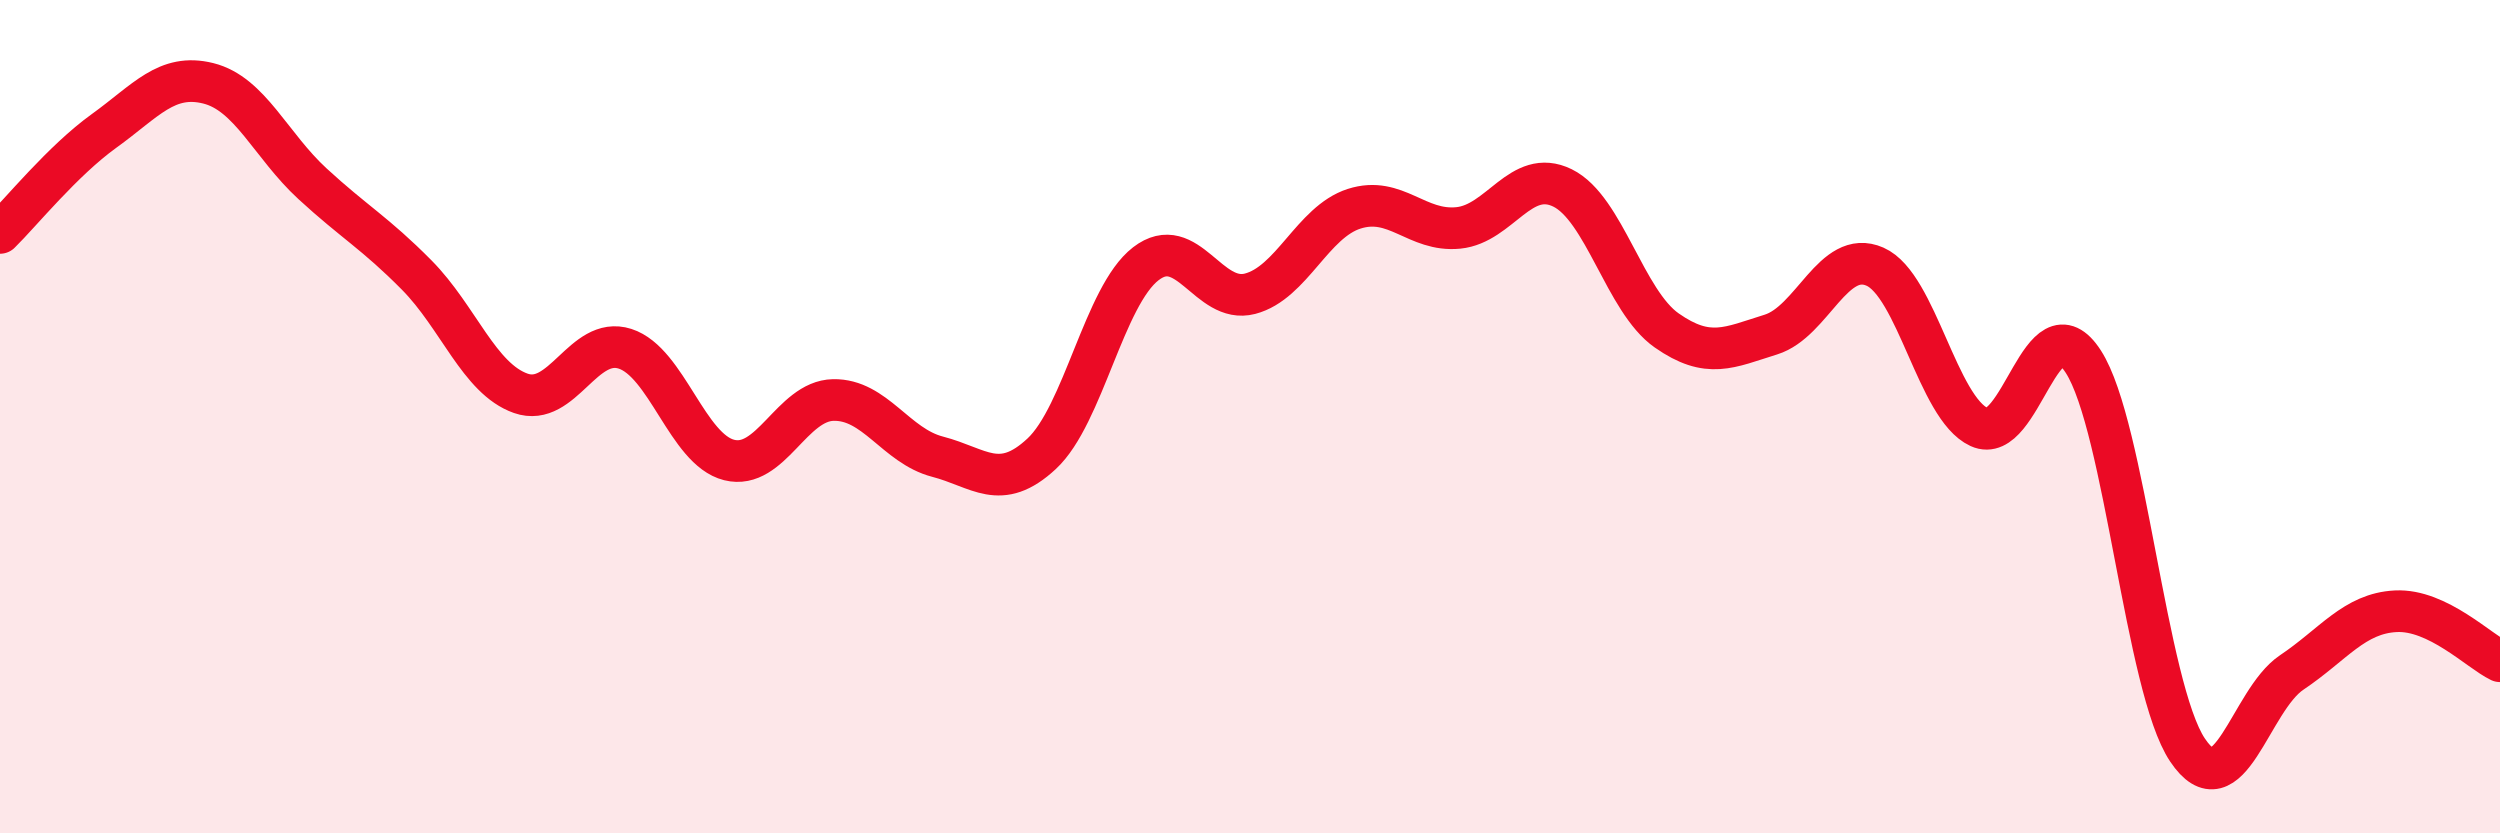
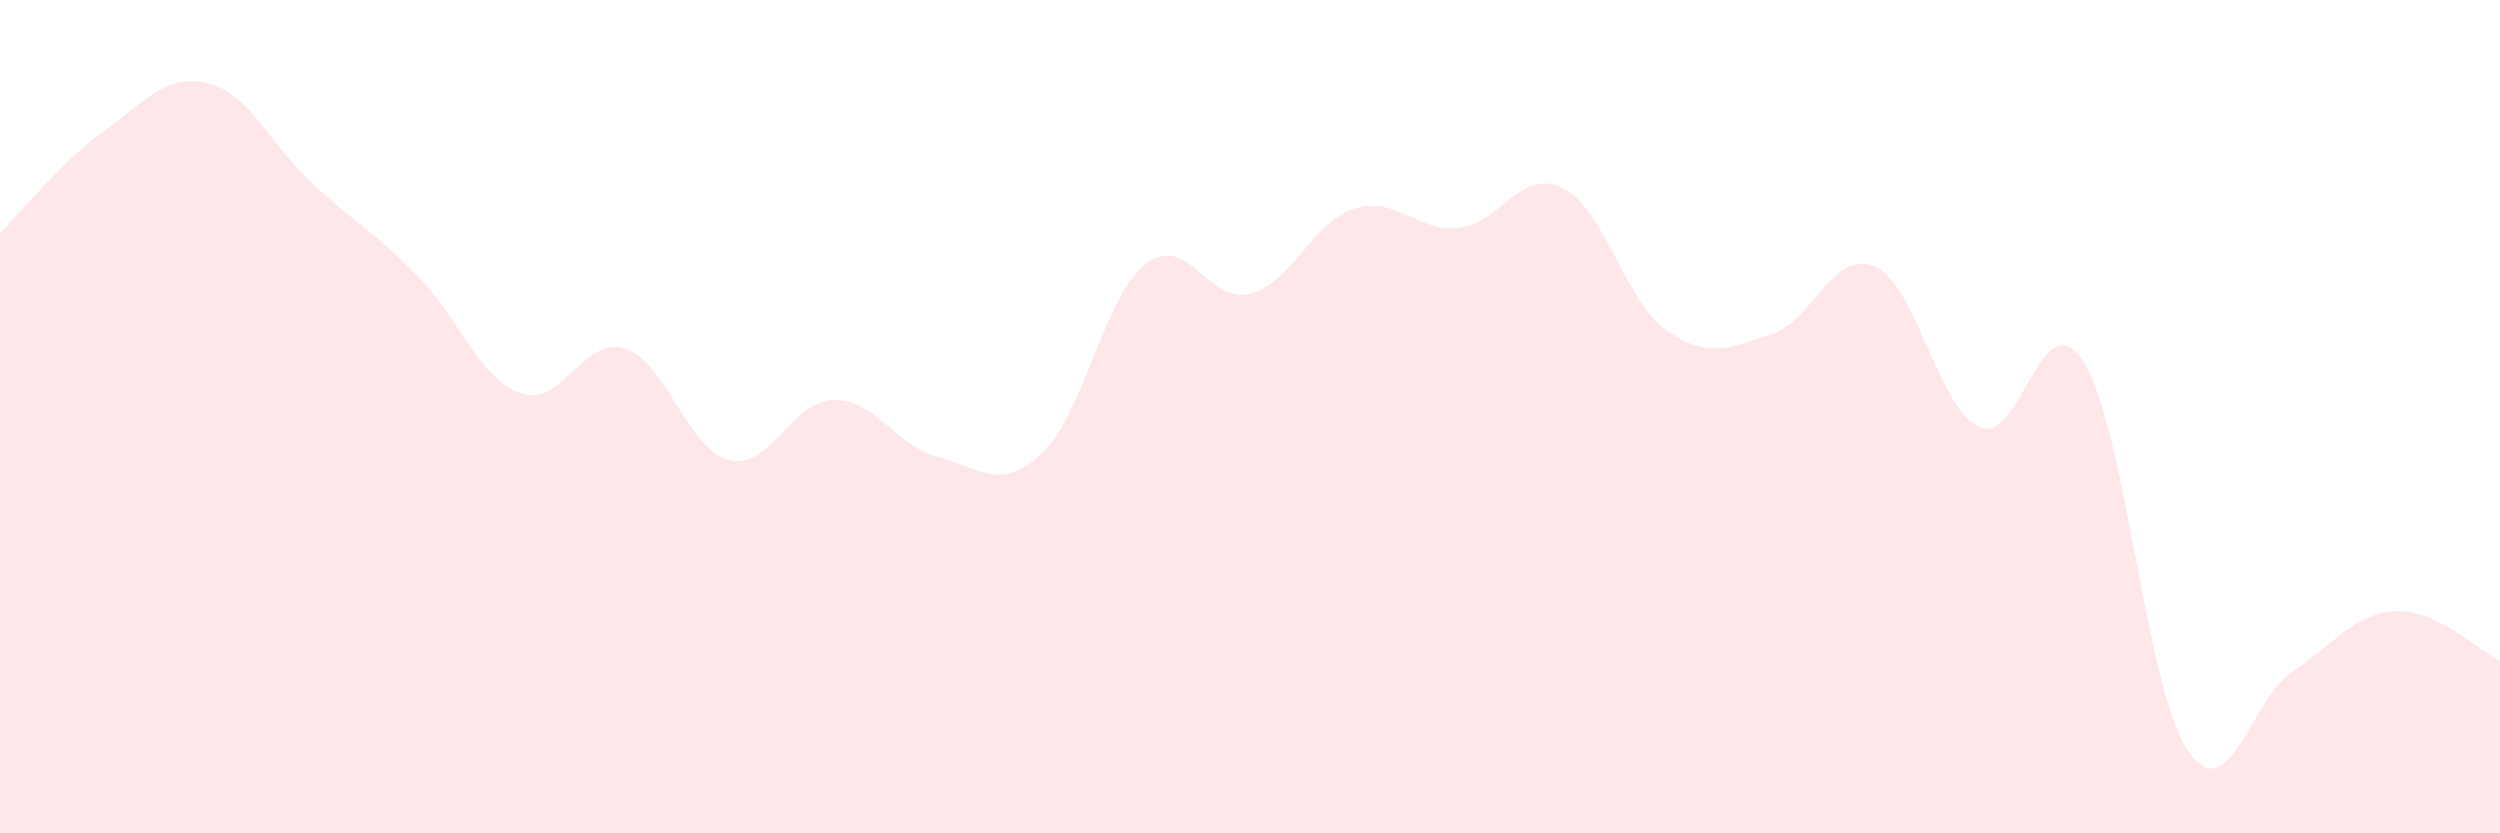
<svg xmlns="http://www.w3.org/2000/svg" width="60" height="20" viewBox="0 0 60 20">
  <path d="M 0,5.59 C 0.5,5.1 1.5,3.86 2.5,3.14 C 3.5,2.42 4,1.75 5,2 C 6,2.25 6.5,3.49 7.5,4.41 C 8.5,5.33 9,5.59 10,6.6 C 11,7.61 11.5,9.09 12.5,9.44 C 13.5,9.79 14,8.05 15,8.37 C 16,8.69 16.5,10.79 17.5,11.04 C 18.5,11.29 19,9.62 20,9.6 C 21,9.58 21.5,10.7 22.5,10.96 C 23.5,11.22 24,11.82 25,10.89 C 26,9.96 26.5,7.1 27.5,6.33 C 28.5,5.56 29,7.31 30,7.05 C 31,6.79 31.5,5.33 32.5,5.01 C 33.5,4.69 34,5.57 35,5.47 C 36,5.37 36.5,4.02 37.5,4.51 C 38.5,5 39,7.23 40,7.93 C 41,8.63 41.5,8.34 42.5,8.03 C 43.5,7.72 44,5.96 45,6.4 C 46,6.84 46.5,9.79 47.5,10.25 C 48.5,10.71 49,7.13 50,8.68 C 51,10.23 51.5,16.51 52.5,18 C 53.5,19.49 54,16.81 55,16.14 C 56,15.47 56.5,14.72 57.5,14.67 C 58.5,14.62 59.5,15.63 60,15.87L60 20L0 20Z" fill="#EB0A25" opacity="0.1" stroke-linecap="round" stroke-linejoin="round" />
-   <path d="M 0,5.59 C 0.5,5.1 1.5,3.86 2.5,3.14 C 3.5,2.42 4,1.75 5,2 C 6,2.25 6.5,3.49 7.5,4.41 C 8.5,5.33 9,5.59 10,6.6 C 11,7.61 11.5,9.09 12.5,9.44 C 13.5,9.79 14,8.05 15,8.37 C 16,8.69 16.5,10.79 17.5,11.04 C 18.5,11.29 19,9.62 20,9.6 C 21,9.58 21.5,10.7 22.5,10.96 C 23.5,11.22 24,11.82 25,10.89 C 26,9.96 26.5,7.1 27.5,6.33 C 28.5,5.56 29,7.31 30,7.05 C 31,6.79 31.5,5.33 32.5,5.01 C 33.5,4.69 34,5.57 35,5.47 C 36,5.37 36.5,4.02 37.5,4.51 C 38.5,5 39,7.23 40,7.93 C 41,8.63 41.5,8.34 42.5,8.03 C 43.5,7.72 44,5.96 45,6.4 C 46,6.84 46.5,9.79 47.5,10.25 C 48.5,10.71 49,7.13 50,8.68 C 51,10.23 51.5,16.51 52.5,18 C 53.5,19.49 54,16.81 55,16.14 C 56,15.47 56.5,14.72 57.5,14.67 C 58.5,14.62 59.5,15.63 60,15.87" stroke="#EB0A25" stroke-width="1" fill="none" stroke-linecap="round" stroke-linejoin="round" />
</svg>